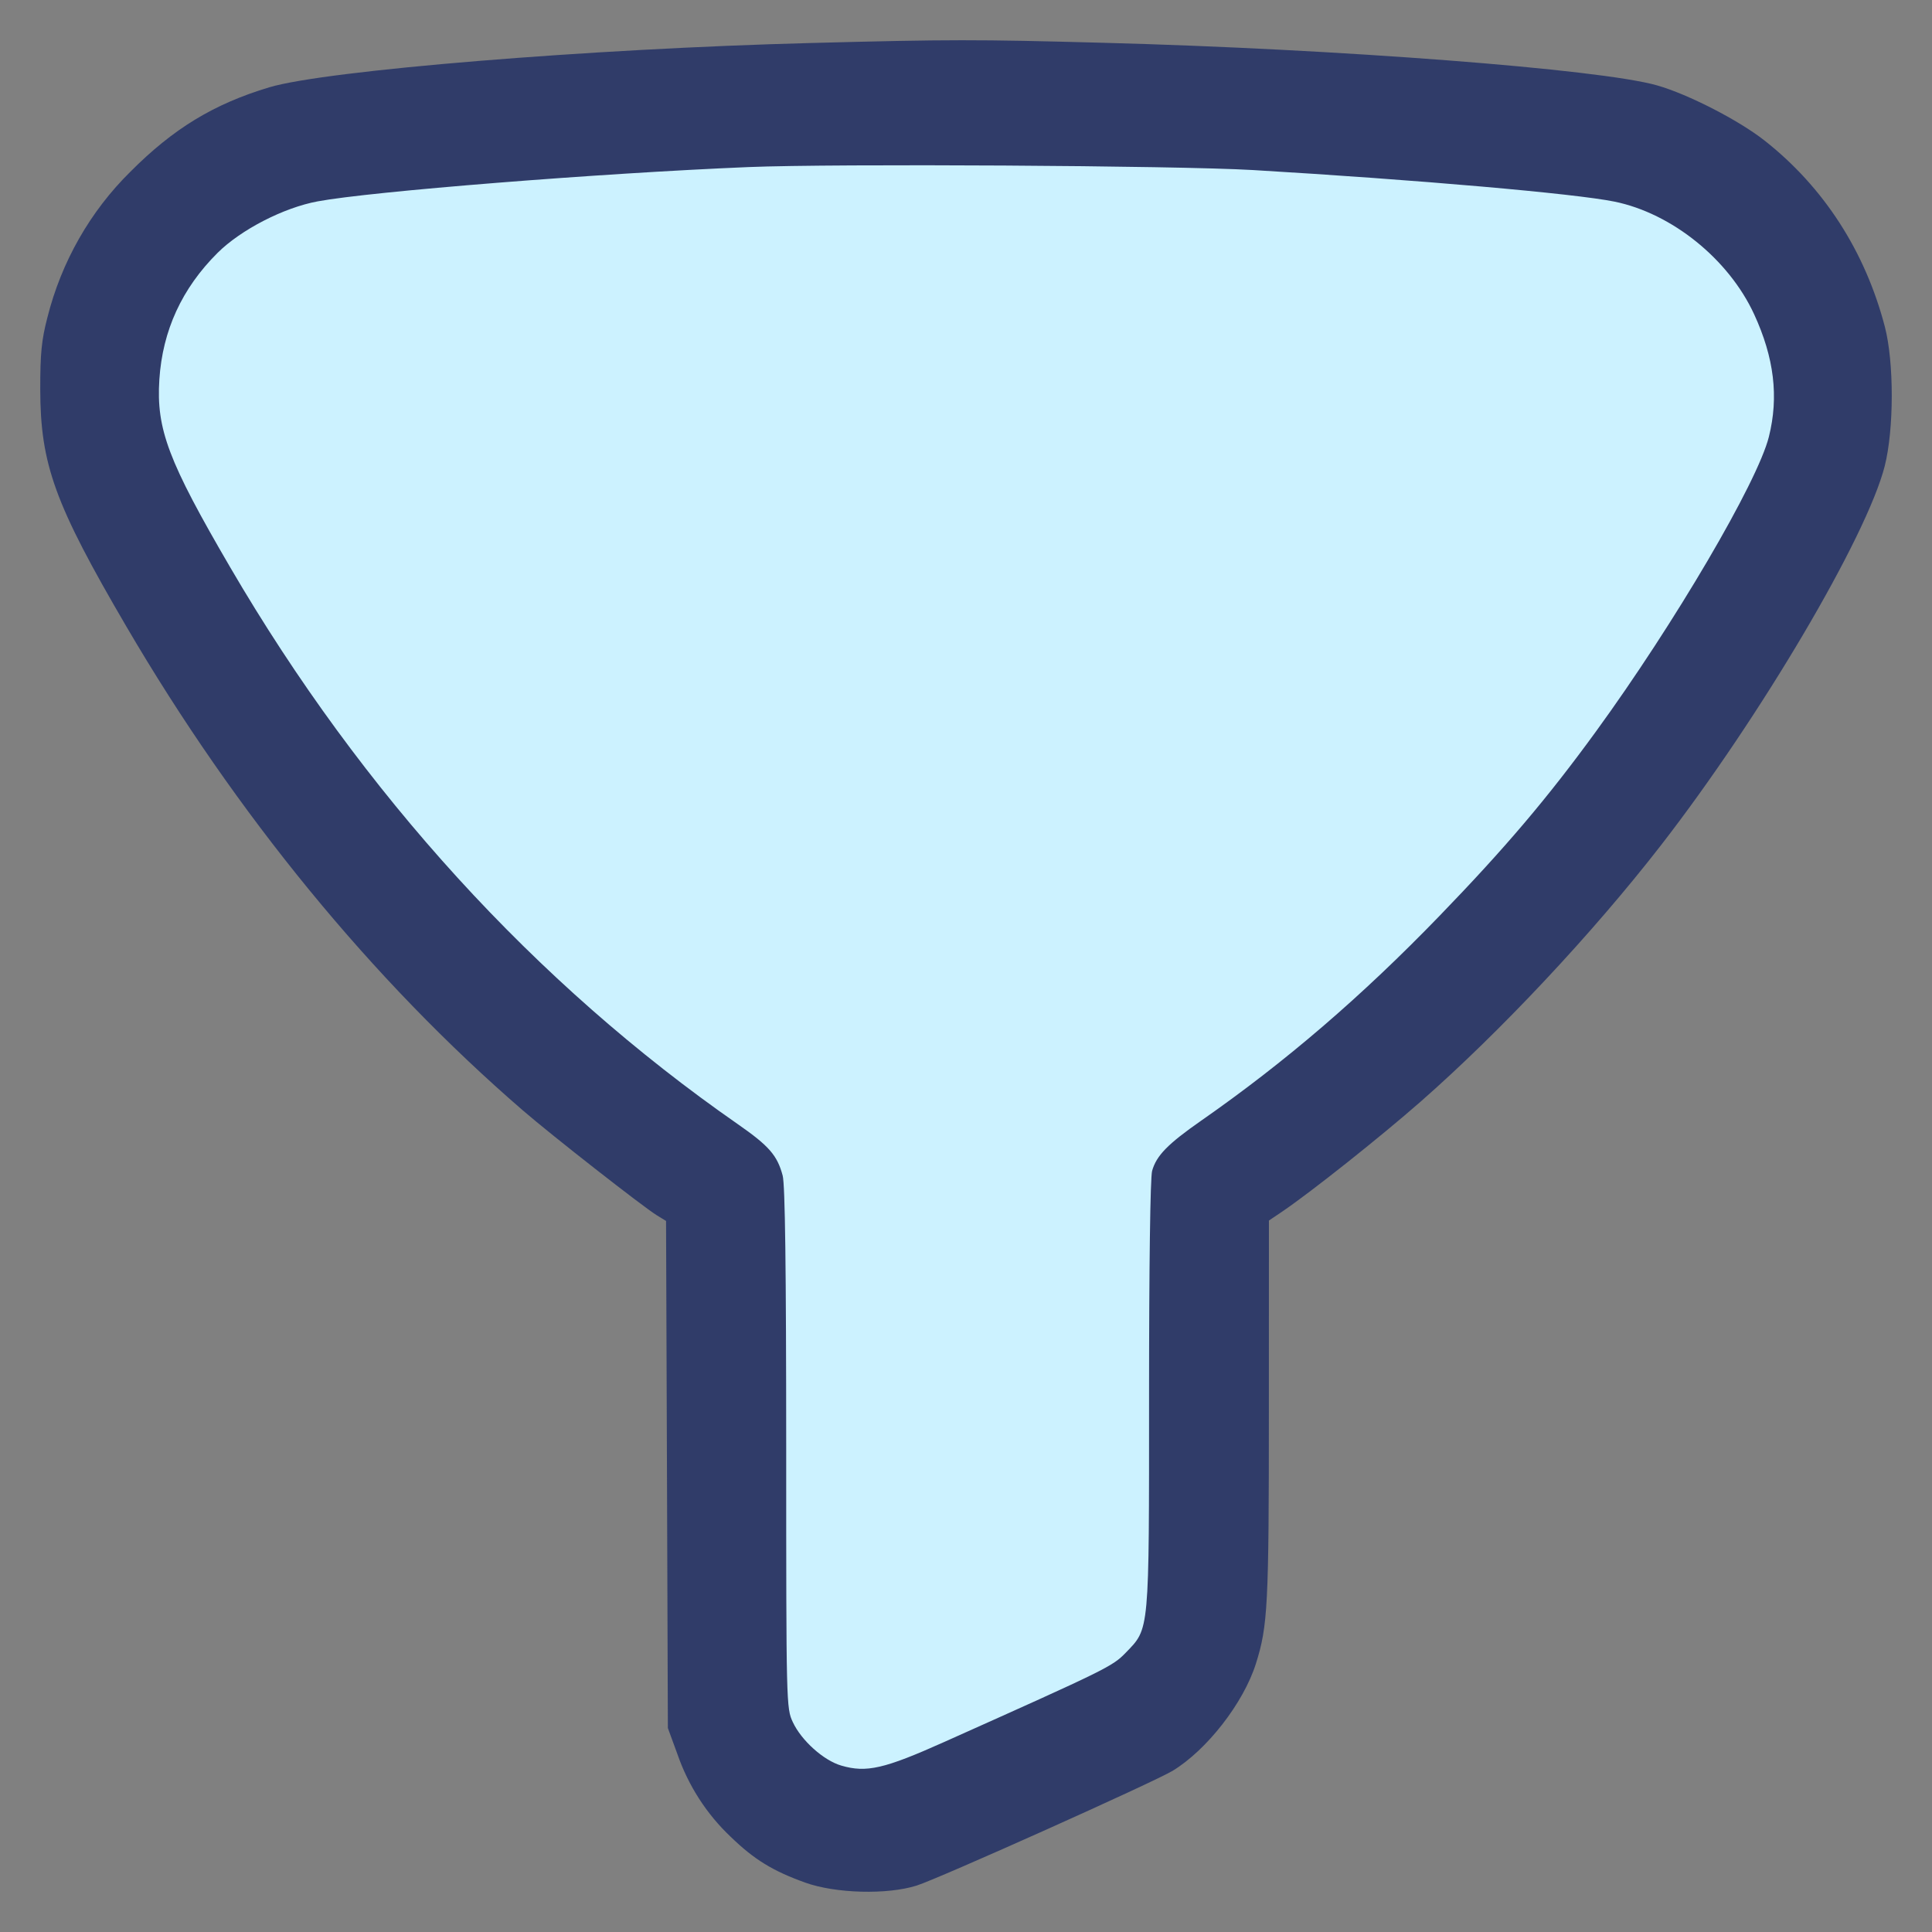
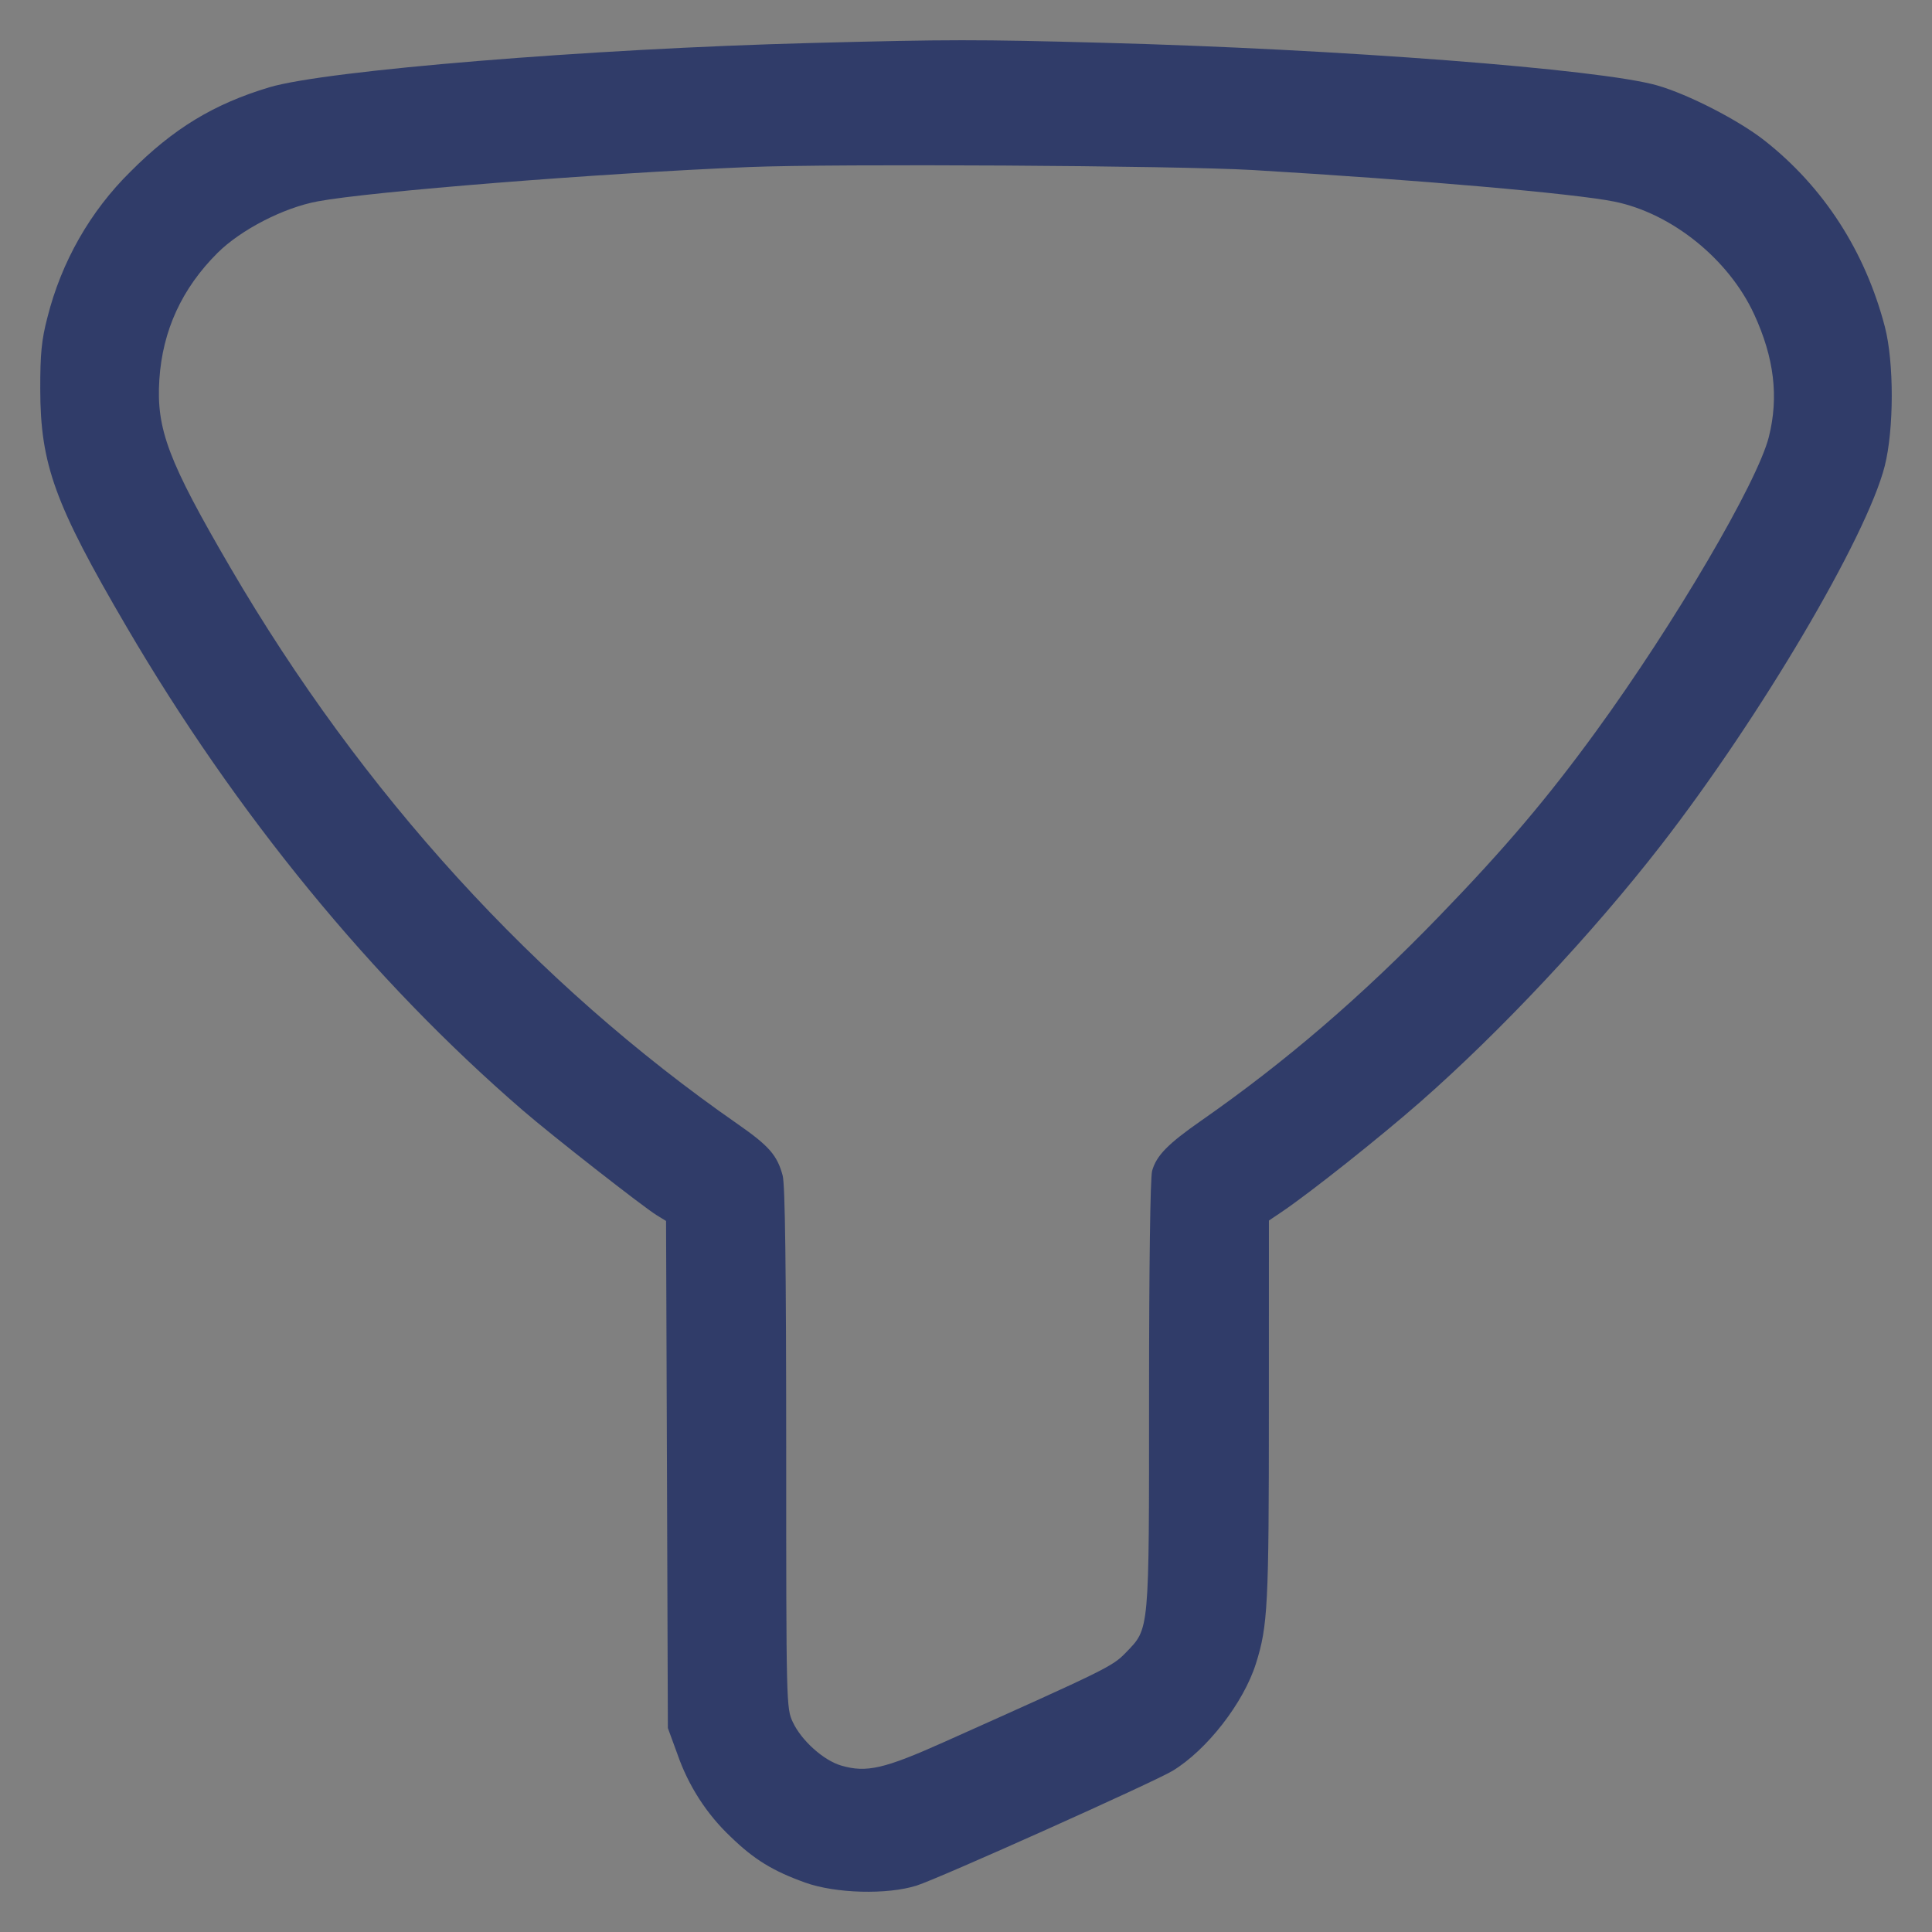
<svg xmlns="http://www.w3.org/2000/svg" width="48" height="48" viewBox="0 0 48 48" fill="none">
  <rect x="0" y="0" width="48" height="48" fill="#808080" stroke="none" />
-   <path d="M40.154 3.854C29.43 2.715 18.616 2.715 7.893 3.854C3.413 4.329 0.593 8.893 2.726 12.855C6.153 19.244 11.043 25.165 17.9 29.616V41.781C17.9 42.369 18.046 42.948 18.326 43.465C18.605 43.983 19.009 44.423 19.501 44.745C19.993 45.068 20.557 45.262 21.143 45.312C21.729 45.362 22.318 45.265 22.857 45.031L28.013 42.791C28.647 42.516 29.186 42.062 29.565 41.485C29.944 40.908 30.146 40.232 30.146 39.542V29.619C37.003 25.165 41.894 19.244 45.324 12.858C47.45 8.889 44.243 4.283 40.15 3.857L40.154 3.854Z" fill="#CCF2FF" />
  <path fill-rule="evenodd" clip-rule="evenodd" d="M20.16 1.068C14.682 1.209 8.093 1.748 6.691 2.169C5.312 2.583 4.308 3.193 3.241 4.265C2.24 5.25 1.525 6.506 1.177 7.89C1.032 8.447 0.999 8.783 1 9.672C1.003 11.539 1.36 12.523 3.137 15.561C5.867 20.228 9.246 24.352 12.988 27.586C13.706 28.207 15.977 29.984 16.319 30.194L16.548 30.334L16.571 36.634L16.593 42.933L16.831 43.583C17.104 44.369 17.559 45.074 18.155 45.636C18.735 46.198 19.196 46.482 20.003 46.772C20.757 47.044 22.045 47.078 22.776 46.846C23.334 46.668 28.672 44.274 29.134 43.995C29.987 43.476 30.893 42.311 31.202 41.335C31.499 40.395 31.525 39.893 31.525 35.045L31.526 30.324L31.86 30.099C32.579 29.61 34.283 28.257 35.289 27.375C37.274 25.634 39.567 23.19 41.264 21.003C43.73 17.825 46.377 13.341 46.825 11.581C47.057 10.666 47.059 9.001 46.828 8.115C46.338 6.241 45.31 4.649 43.84 3.492C43.195 2.985 41.941 2.341 41.168 2.121C39.751 1.717 33.255 1.218 27.411 1.063C24.248 0.978 23.608 0.978 20.16 1.068ZM31.134 4.225C35.215 4.467 39.129 4.809 40.11 5.009C41.538 5.3 42.95 6.44 43.581 7.808C44.079 8.889 44.196 9.86 43.947 10.853C43.665 11.979 41.602 15.494 39.647 18.179C38.446 19.829 37.397 21.067 35.766 22.753C33.825 24.761 31.934 26.385 29.841 27.844C29.012 28.422 28.73 28.711 28.624 29.09C28.578 29.259 28.548 31.443 28.548 34.654C28.548 40.612 28.563 40.445 27.968 41.062C27.637 41.403 27.51 41.466 23.452 43.282C21.969 43.946 21.527 44.048 20.903 43.866C20.463 43.739 19.911 43.244 19.697 42.785C19.535 42.44 19.533 42.355 19.533 35.983C19.532 31.514 19.506 29.432 19.445 29.206C19.311 28.704 19.106 28.469 18.33 27.929C13.3 24.431 9 19.715 5.722 14.099C4.178 11.453 3.88 10.662 3.959 9.429C4.039 8.211 4.518 7.167 5.405 6.283C5.985 5.707 7.045 5.16 7.892 5.003C9.213 4.756 14.887 4.304 18.592 4.151C20.743 4.063 29.233 4.113 31.134 4.225Z" fill="#303C69" />
</svg>